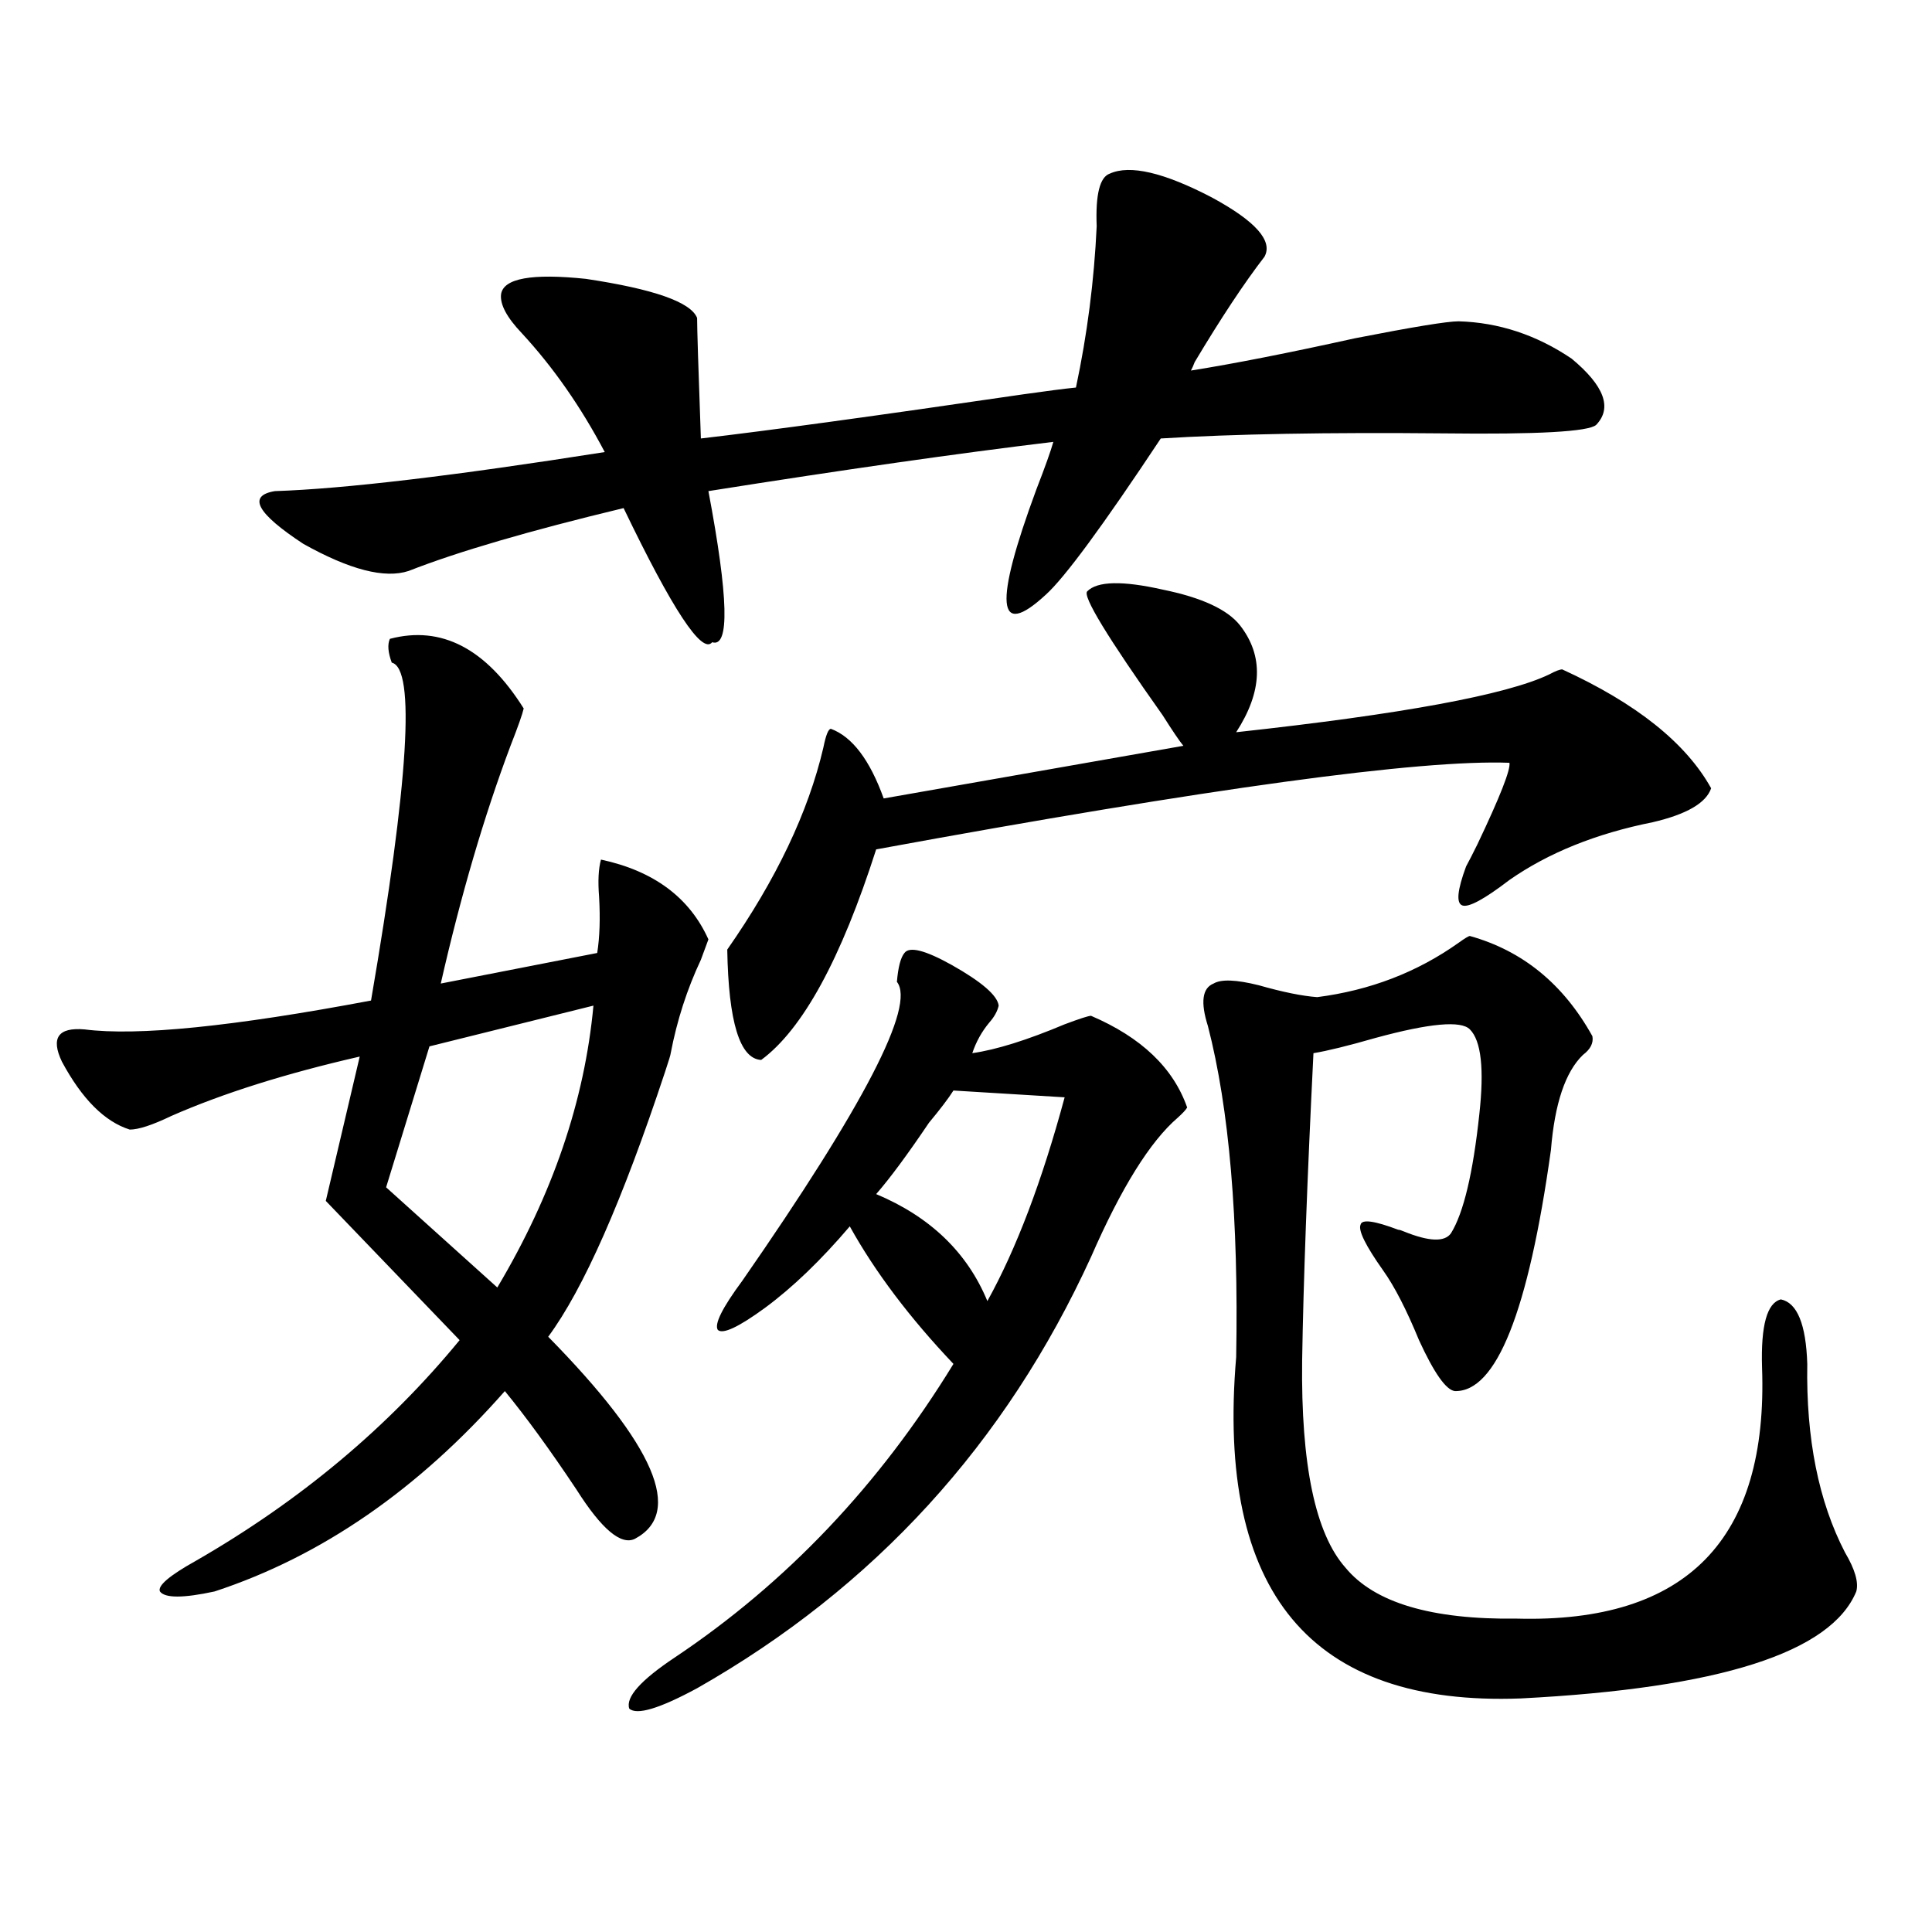
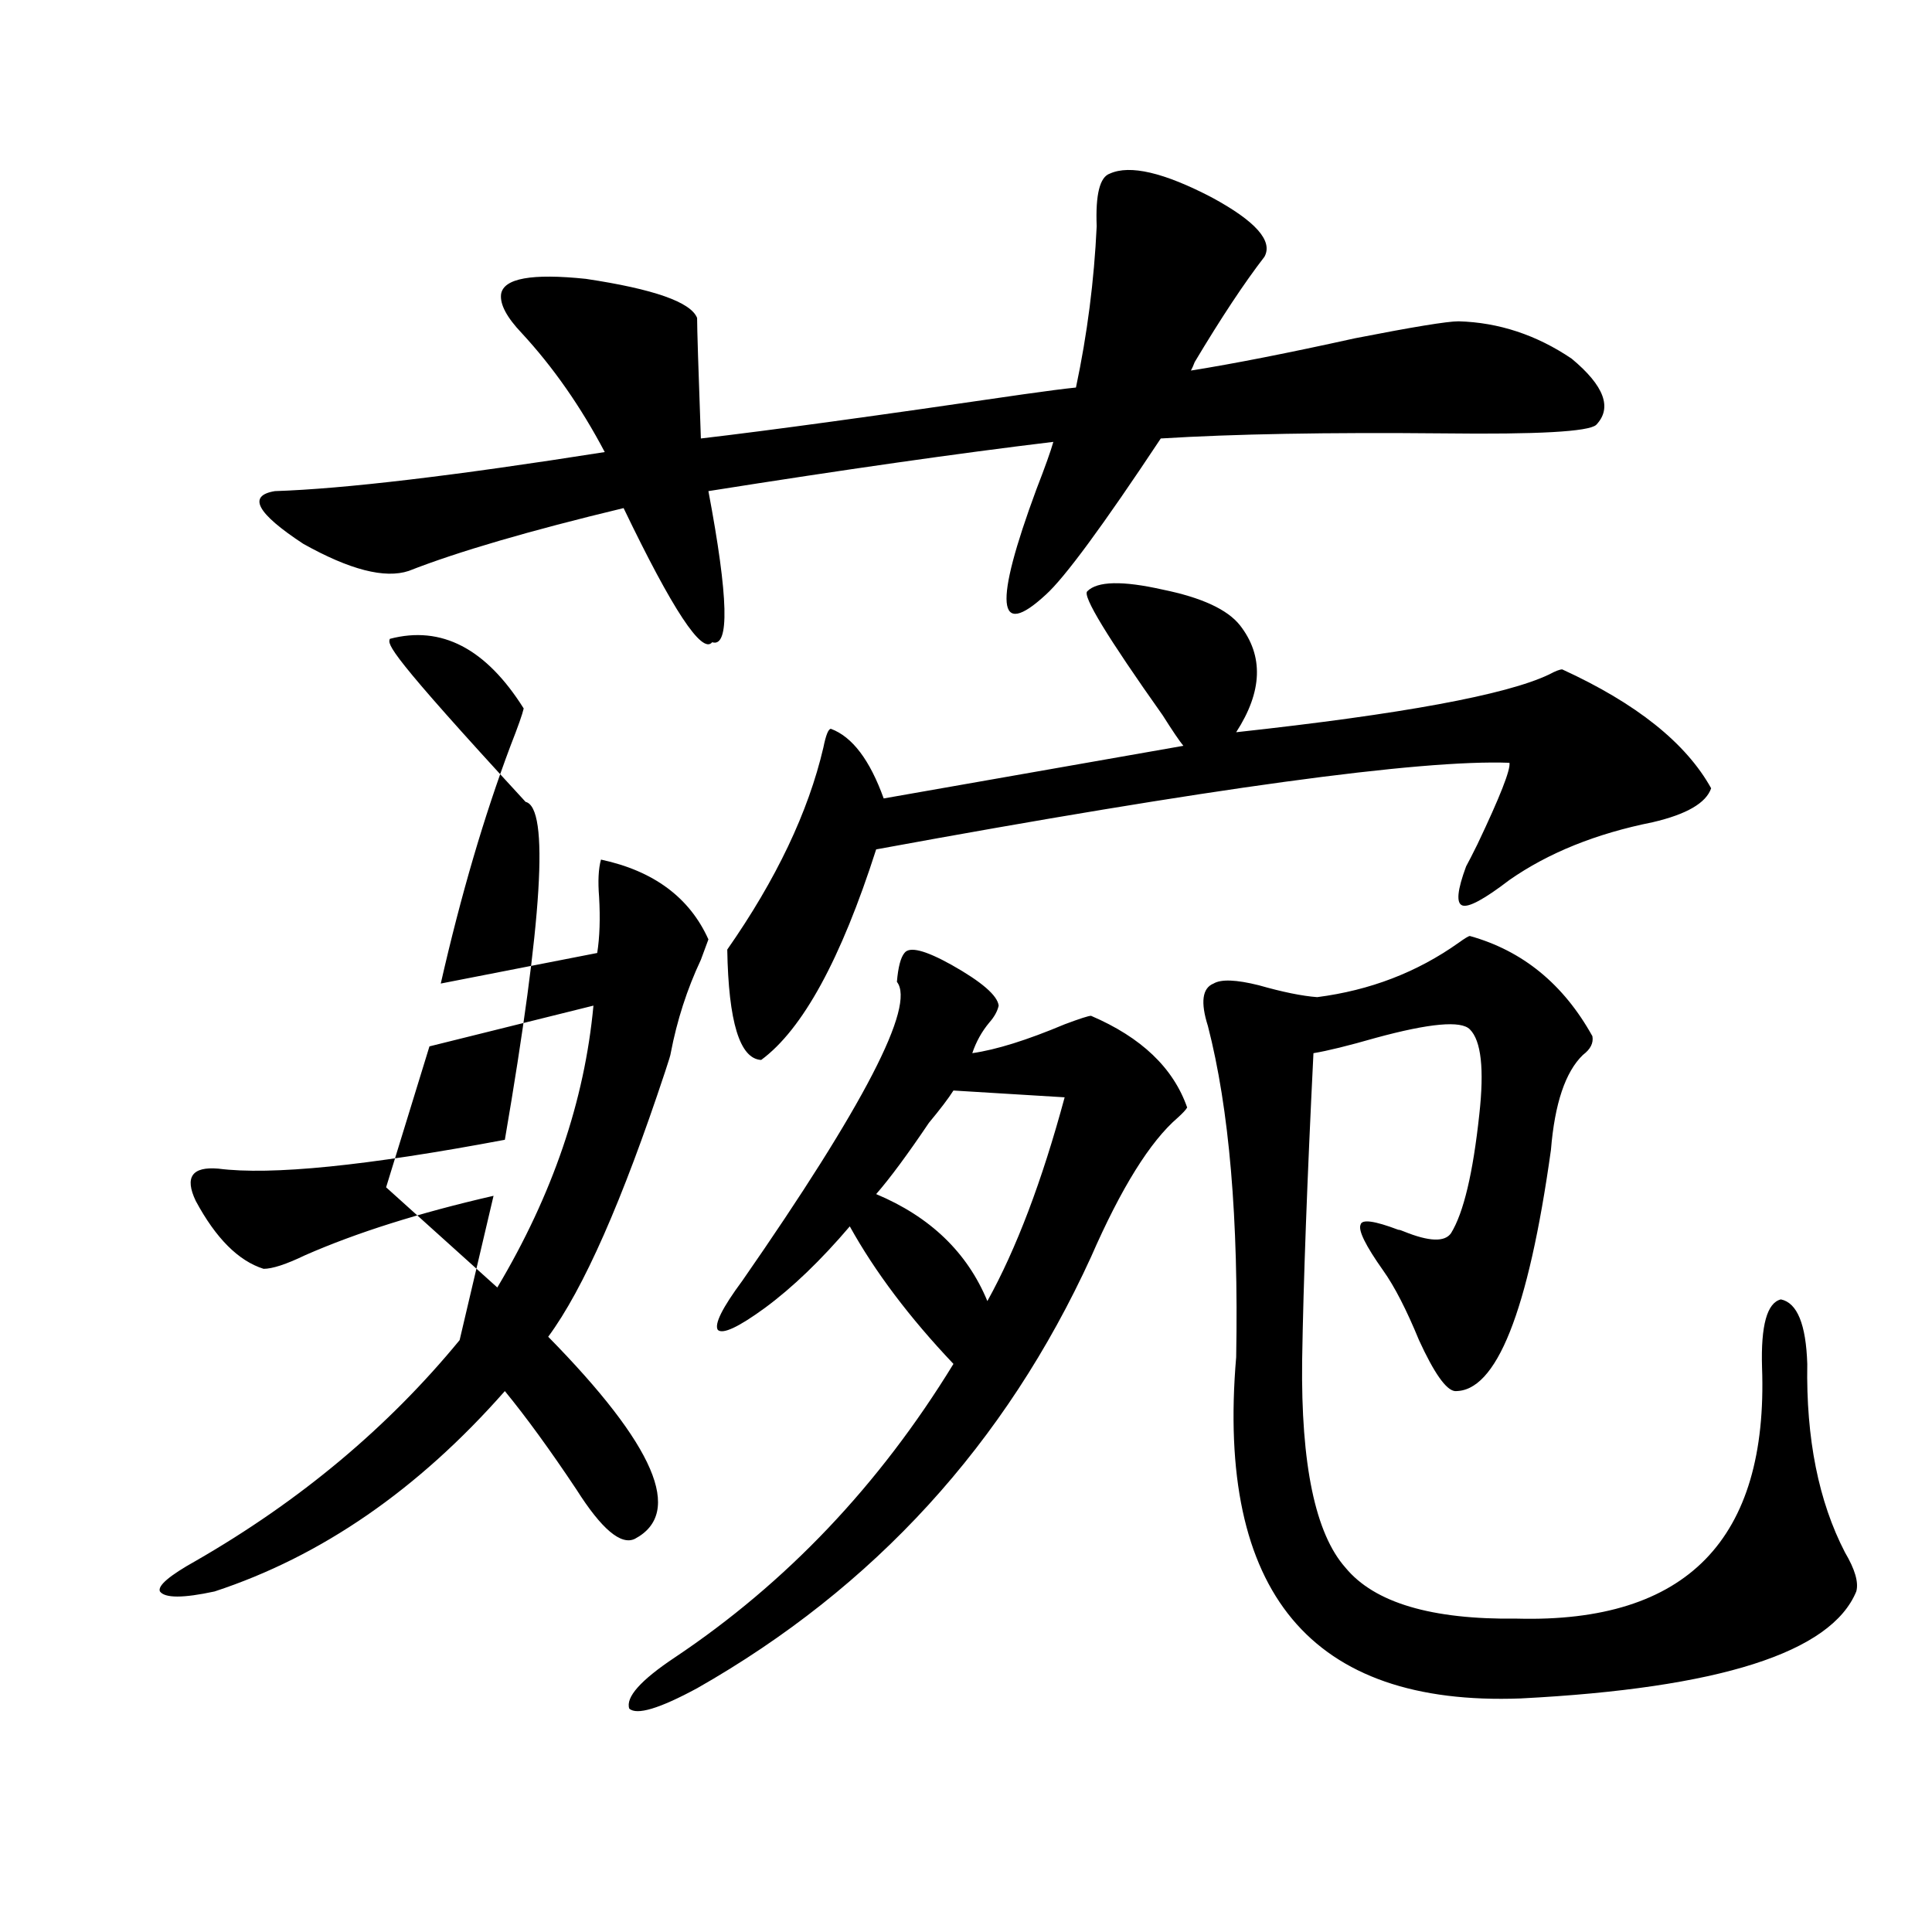
<svg xmlns="http://www.w3.org/2000/svg" version="1.1" id="图层_1" x="0px" y="0px" width="1000px" height="1000px" viewBox="0 0 1000 1000" enable-background="new 0 0 1000 1000" xml:space="preserve">
-   <path d="M201.8,330.664c26.661-7.031,49.755,4.985,69.267,36.035c-0.655,2.939-2.927,9.38-6.829,19.336  c-13.658,36.338-25.7,77.344-36.097,123.047l80.974-15.82c1.296-8.198,1.616-17.866,0.976-29.004  c-0.655-8.198-0.335-14.639,0.976-19.336c27.316,5.864,45.853,19.639,55.608,41.309c-0.655,1.758-1.951,5.273-3.902,10.547  c-7.164,15.244-12.362,31.353-15.609,48.34c0,0.591-0.976,3.818-2.927,9.668c-22.118,66.797-42.285,112.5-60.486,137.109  c55.273,56.25,70.242,91.118,44.877,104.59c-7.164,3.516-17.24-4.971-30.243-25.488c-13.658-20.503-26.021-37.49-37.072-50.977  c-44.877,50.977-94.967,85.557-150.24,103.711c-16.265,3.516-25.7,3.516-28.292,0c-1.311-2.925,4.878-8.198,18.536-15.82  c53.978-31.05,99.51-69.131,136.582-114.258l-69.267-72.07l17.561-74.707c-38.383,8.789-70.897,19.048-97.559,30.762  c-9.756,4.697-16.92,7.031-21.463,7.031c-13.018-4.092-24.725-15.82-35.121-35.156c-5.854-12.305-1.951-17.866,11.707-16.699  c27.316,3.516,76.736-1.455,148.289-14.941c19.512-113.667,23.079-171.963,10.731-174.902  C200.824,337.695,200.489,333.604,201.8,330.664z M654.472,132.91c-10.411,13.486-22.438,31.641-36.097,54.492  c-0.655,1.758-1.311,3.228-1.951,4.395c22.104-3.516,50.396-9.077,84.876-16.699c29.908-5.85,47.804-8.789,53.657-8.789  c20.808,0.591,40.319,7.031,58.535,19.336c16.905,14.063,21.128,25.488,12.683,34.277c-3.902,3.516-30.243,4.985-79.022,4.395  c-59.846-0.576-108.625,0.303-146.338,2.637c-29.923,45.127-49.755,72.07-59.511,80.859c-25.365,23.442-26.996,5.273-4.878-54.492  c4.543-11.714,7.47-19.912,8.78-24.609c-48.779,5.864-108.29,14.365-178.532,25.488c10.396,55.083,11.052,81.162,1.951,78.223  c-5.213,6.455-20.487-16.699-45.853-69.434c-48.779,11.729-85.852,22.563-111.217,32.52c-12.362,4.106-30.578-0.576-54.633-14.063  c-24.069-15.82-28.947-24.897-14.634-27.246c35.762-1.167,92.681-7.91,170.728-20.215c-12.362-23.428-26.676-43.945-42.926-61.523  c-7.805-8.198-11.387-14.941-10.731-20.215c1.296-8.198,15.93-10.835,43.901-7.91c35.121,5.273,54.298,12.017,57.56,20.215  c0,5.273,0.641,26.079,1.951,62.402c35.121-4.092,90.729-11.714,166.825-22.852c12.348-1.758,21.463-2.925,27.316-3.516  c5.854-27.534,9.421-55.371,10.731-83.496c-0.655-16.396,1.616-25.488,6.829-27.246c10.396-4.683,27.957-0.576,52.682,12.305  C649.914,114.453,659.015,124.712,654.472,132.91z M307.163,520.508l-84.876,21.094l-22.438,72.949l57.56,51.855  C286.021,618.369,302.605,569.727,307.163,520.508z M468.135,493.262c2.592-3.516,10.731-1.455,24.39,6.152  c15.609,8.789,23.734,15.82,24.39,21.094c-0.655,2.939-2.286,5.864-4.878,8.789c-3.902,4.697-6.829,9.971-8.78,15.82  c12.348-1.758,28.292-6.729,47.804-14.941c7.805-2.925,12.348-4.395,13.658-4.395c26.006,11.138,42.591,26.958,49.755,47.461  c-0.655,1.182-2.286,2.939-4.878,5.273c-14.313,12.305-29.268,36.338-44.877,72.07c-44.236,96.68-112.192,171.099-203.897,223.242  c-19.512,10.547-31.219,14.063-35.121,10.547c-1.951-5.863,5.854-14.652,23.414-26.367c57.88-38.672,106.004-89.346,144.387-152.051  c-22.773-24.019-40.654-47.749-53.657-71.191c-14.969,17.578-29.603,31.641-43.901,42.188c-13.658,9.971-21.798,13.774-24.39,11.426  c-1.951-2.925,2.271-11.426,12.683-25.488c63.078-90.815,89.754-142.383,79.998-154.688  C464.873,500.596,466.184,495.61,468.135,493.262z M562.767,306.055c5.198-5.273,18.201-5.562,39.023-0.879  c20.152,4.106,33.49,10.259,39.999,18.457c12.348,15.82,11.707,34.277-1.951,55.371c85.852-9.365,139.829-19.336,161.947-29.883  c3.247-1.758,5.519-2.637,6.829-2.637c38.368,17.578,64.054,38.096,77.071,61.523c-2.606,7.622-12.683,13.486-30.243,17.578  c-29.268,5.864-53.992,15.82-74.145,29.883c-13.018,9.971-21.143,14.365-24.39,13.184c-3.262-1.167-2.606-7.91,1.951-20.215  c1.296-2.334,3.247-6.152,5.854-11.426c11.707-24.609,17.226-38.672,16.585-42.188c-46.188-1.758-155.453,13.184-327.797,44.824  c-18.216,56.841-38.048,93.164-59.511,108.984c-11.066-0.576-16.92-19.624-17.561-57.129c25.365-36.323,41.95-71.191,49.755-104.59  c1.296-6.44,2.592-9.668,3.902-9.668c11.052,4.106,20.152,16.123,27.316,36.035l155.118-27.246  c-1.951-2.334-5.533-7.607-10.731-15.82C573.163,329.785,560.16,308.403,562.767,306.055z M493.5,564.453  c-2.606,4.106-6.829,9.668-12.683,16.699c-11.066,16.411-20.167,28.716-27.316,36.914c27.957,11.729,47.148,30.186,57.56,55.371  c14.954-26.943,28.292-62.1,39.999-105.469L493.5,564.453z M760.811,484.473c27.316,7.622,48.444,24.912,63.413,51.855  c0.641,3.516-0.976,6.743-4.878,9.668c-9.115,8.789-14.634,25.2-16.585,49.219c-11.707,83.799-28.292,125.396-49.755,124.805  c-4.558-0.576-10.731-9.365-18.536-26.367c-6.509-15.82-12.683-27.822-18.536-36.035c-9.115-12.881-13.018-20.791-11.707-23.73  c0.641-2.925,7.149-2.046,19.512,2.637c0.641,0,1.616,0.303,2.927,0.879c13.003,5.273,21.128,5.576,24.39,0.879  c6.494-10.547,11.372-31.05,14.634-61.523c2.592-23.428,0.976-38.081-4.878-43.945c-4.558-4.683-20.822-3.213-48.779,4.395  c-14.313,4.106-25.045,6.743-32.194,7.91c-3.262,65.63-5.213,118.652-5.854,159.082c-0.655,53.916,6.829,89.648,22.438,107.227  c14.954,18.155,44.542,26.944,88.778,26.367c87.803,2.335,130.073-41.006,126.826-130.078c-0.655-21.67,2.592-33.398,9.756-35.156  c8.445,1.758,13.003,12.896,13.658,33.398c-0.655,38.672,5.854,71.191,19.512,97.559c5.198,8.789,7.149,15.532,5.854,20.215  c-13.018,31.641-70.897,50.098-173.654,55.371c-108.625,4.093-157.725-54.78-147.313-176.66  c1.296-71.479-3.582-128.608-14.634-171.387c-3.902-12.305-2.927-19.624,2.927-21.973c3.902-2.334,11.707-2.046,23.414,0.879  c12.348,3.516,22.438,5.576,30.243,6.152c27.316-3.516,51.706-12.881,73.169-28.125  C758.204,485.654,760.155,484.473,760.811,484.473z" />
+   <path d="M201.8,330.664c26.661-7.031,49.755,4.985,69.267,36.035c-0.655,2.939-2.927,9.38-6.829,19.336  c-13.658,36.338-25.7,77.344-36.097,123.047l80.974-15.82c1.296-8.198,1.616-17.866,0.976-29.004  c-0.655-8.198-0.335-14.639,0.976-19.336c27.316,5.864,45.853,19.639,55.608,41.309c-0.655,1.758-1.951,5.273-3.902,10.547  c-7.164,15.244-12.362,31.353-15.609,48.34c0,0.591-0.976,3.818-2.927,9.668c-22.118,66.797-42.285,112.5-60.486,137.109  c55.273,56.25,70.242,91.118,44.877,104.59c-7.164,3.516-17.24-4.971-30.243-25.488c-13.658-20.503-26.021-37.49-37.072-50.977  c-44.877,50.977-94.967,85.557-150.24,103.711c-16.265,3.516-25.7,3.516-28.292,0c-1.311-2.925,4.878-8.198,18.536-15.82  c53.978-31.05,99.51-69.131,136.582-114.258l17.561-74.707c-38.383,8.789-70.897,19.048-97.559,30.762  c-9.756,4.697-16.92,7.031-21.463,7.031c-13.018-4.092-24.725-15.82-35.121-35.156c-5.854-12.305-1.951-17.866,11.707-16.699  c27.316,3.516,76.736-1.455,148.289-14.941c19.512-113.667,23.079-171.963,10.731-174.902  C200.824,337.695,200.489,333.604,201.8,330.664z M654.472,132.91c-10.411,13.486-22.438,31.641-36.097,54.492  c-0.655,1.758-1.311,3.228-1.951,4.395c22.104-3.516,50.396-9.077,84.876-16.699c29.908-5.85,47.804-8.789,53.657-8.789  c20.808,0.591,40.319,7.031,58.535,19.336c16.905,14.063,21.128,25.488,12.683,34.277c-3.902,3.516-30.243,4.985-79.022,4.395  c-59.846-0.576-108.625,0.303-146.338,2.637c-29.923,45.127-49.755,72.07-59.511,80.859c-25.365,23.442-26.996,5.273-4.878-54.492  c4.543-11.714,7.47-19.912,8.78-24.609c-48.779,5.864-108.29,14.365-178.532,25.488c10.396,55.083,11.052,81.162,1.951,78.223  c-5.213,6.455-20.487-16.699-45.853-69.434c-48.779,11.729-85.852,22.563-111.217,32.52c-12.362,4.106-30.578-0.576-54.633-14.063  c-24.069-15.82-28.947-24.897-14.634-27.246c35.762-1.167,92.681-7.91,170.728-20.215c-12.362-23.428-26.676-43.945-42.926-61.523  c-7.805-8.198-11.387-14.941-10.731-20.215c1.296-8.198,15.93-10.835,43.901-7.91c35.121,5.273,54.298,12.017,57.56,20.215  c0,5.273,0.641,26.079,1.951,62.402c35.121-4.092,90.729-11.714,166.825-22.852c12.348-1.758,21.463-2.925,27.316-3.516  c5.854-27.534,9.421-55.371,10.731-83.496c-0.655-16.396,1.616-25.488,6.829-27.246c10.396-4.683,27.957-0.576,52.682,12.305  C649.914,114.453,659.015,124.712,654.472,132.91z M307.163,520.508l-84.876,21.094l-22.438,72.949l57.56,51.855  C286.021,618.369,302.605,569.727,307.163,520.508z M468.135,493.262c2.592-3.516,10.731-1.455,24.39,6.152  c15.609,8.789,23.734,15.82,24.39,21.094c-0.655,2.939-2.286,5.864-4.878,8.789c-3.902,4.697-6.829,9.971-8.78,15.82  c12.348-1.758,28.292-6.729,47.804-14.941c7.805-2.925,12.348-4.395,13.658-4.395c26.006,11.138,42.591,26.958,49.755,47.461  c-0.655,1.182-2.286,2.939-4.878,5.273c-14.313,12.305-29.268,36.338-44.877,72.07c-44.236,96.68-112.192,171.099-203.897,223.242  c-19.512,10.547-31.219,14.063-35.121,10.547c-1.951-5.863,5.854-14.652,23.414-26.367c57.88-38.672,106.004-89.346,144.387-152.051  c-22.773-24.019-40.654-47.749-53.657-71.191c-14.969,17.578-29.603,31.641-43.901,42.188c-13.658,9.971-21.798,13.774-24.39,11.426  c-1.951-2.925,2.271-11.426,12.683-25.488c63.078-90.815,89.754-142.383,79.998-154.688  C464.873,500.596,466.184,495.61,468.135,493.262z M562.767,306.055c5.198-5.273,18.201-5.562,39.023-0.879  c20.152,4.106,33.49,10.259,39.999,18.457c12.348,15.82,11.707,34.277-1.951,55.371c85.852-9.365,139.829-19.336,161.947-29.883  c3.247-1.758,5.519-2.637,6.829-2.637c38.368,17.578,64.054,38.096,77.071,61.523c-2.606,7.622-12.683,13.486-30.243,17.578  c-29.268,5.864-53.992,15.82-74.145,29.883c-13.018,9.971-21.143,14.365-24.39,13.184c-3.262-1.167-2.606-7.91,1.951-20.215  c1.296-2.334,3.247-6.152,5.854-11.426c11.707-24.609,17.226-38.672,16.585-42.188c-46.188-1.758-155.453,13.184-327.797,44.824  c-18.216,56.841-38.048,93.164-59.511,108.984c-11.066-0.576-16.92-19.624-17.561-57.129c25.365-36.323,41.95-71.191,49.755-104.59  c1.296-6.44,2.592-9.668,3.902-9.668c11.052,4.106,20.152,16.123,27.316,36.035l155.118-27.246  c-1.951-2.334-5.533-7.607-10.731-15.82C573.163,329.785,560.16,308.403,562.767,306.055z M493.5,564.453  c-2.606,4.106-6.829,9.668-12.683,16.699c-11.066,16.411-20.167,28.716-27.316,36.914c27.957,11.729,47.148,30.186,57.56,55.371  c14.954-26.943,28.292-62.1,39.999-105.469L493.5,564.453z M760.811,484.473c27.316,7.622,48.444,24.912,63.413,51.855  c0.641,3.516-0.976,6.743-4.878,9.668c-9.115,8.789-14.634,25.2-16.585,49.219c-11.707,83.799-28.292,125.396-49.755,124.805  c-4.558-0.576-10.731-9.365-18.536-26.367c-6.509-15.82-12.683-27.822-18.536-36.035c-9.115-12.881-13.018-20.791-11.707-23.73  c0.641-2.925,7.149-2.046,19.512,2.637c0.641,0,1.616,0.303,2.927,0.879c13.003,5.273,21.128,5.576,24.39,0.879  c6.494-10.547,11.372-31.05,14.634-61.523c2.592-23.428,0.976-38.081-4.878-43.945c-4.558-4.683-20.822-3.213-48.779,4.395  c-14.313,4.106-25.045,6.743-32.194,7.91c-3.262,65.63-5.213,118.652-5.854,159.082c-0.655,53.916,6.829,89.648,22.438,107.227  c14.954,18.155,44.542,26.944,88.778,26.367c87.803,2.335,130.073-41.006,126.826-130.078c-0.655-21.67,2.592-33.398,9.756-35.156  c8.445,1.758,13.003,12.896,13.658,33.398c-0.655,38.672,5.854,71.191,19.512,97.559c5.198,8.789,7.149,15.532,5.854,20.215  c-13.018,31.641-70.897,50.098-173.654,55.371c-108.625,4.093-157.725-54.78-147.313-176.66  c1.296-71.479-3.582-128.608-14.634-171.387c-3.902-12.305-2.927-19.624,2.927-21.973c3.902-2.334,11.707-2.046,23.414,0.879  c12.348,3.516,22.438,5.576,30.243,6.152c27.316-3.516,51.706-12.881,73.169-28.125  C758.204,485.654,760.155,484.473,760.811,484.473z" />
</svg>